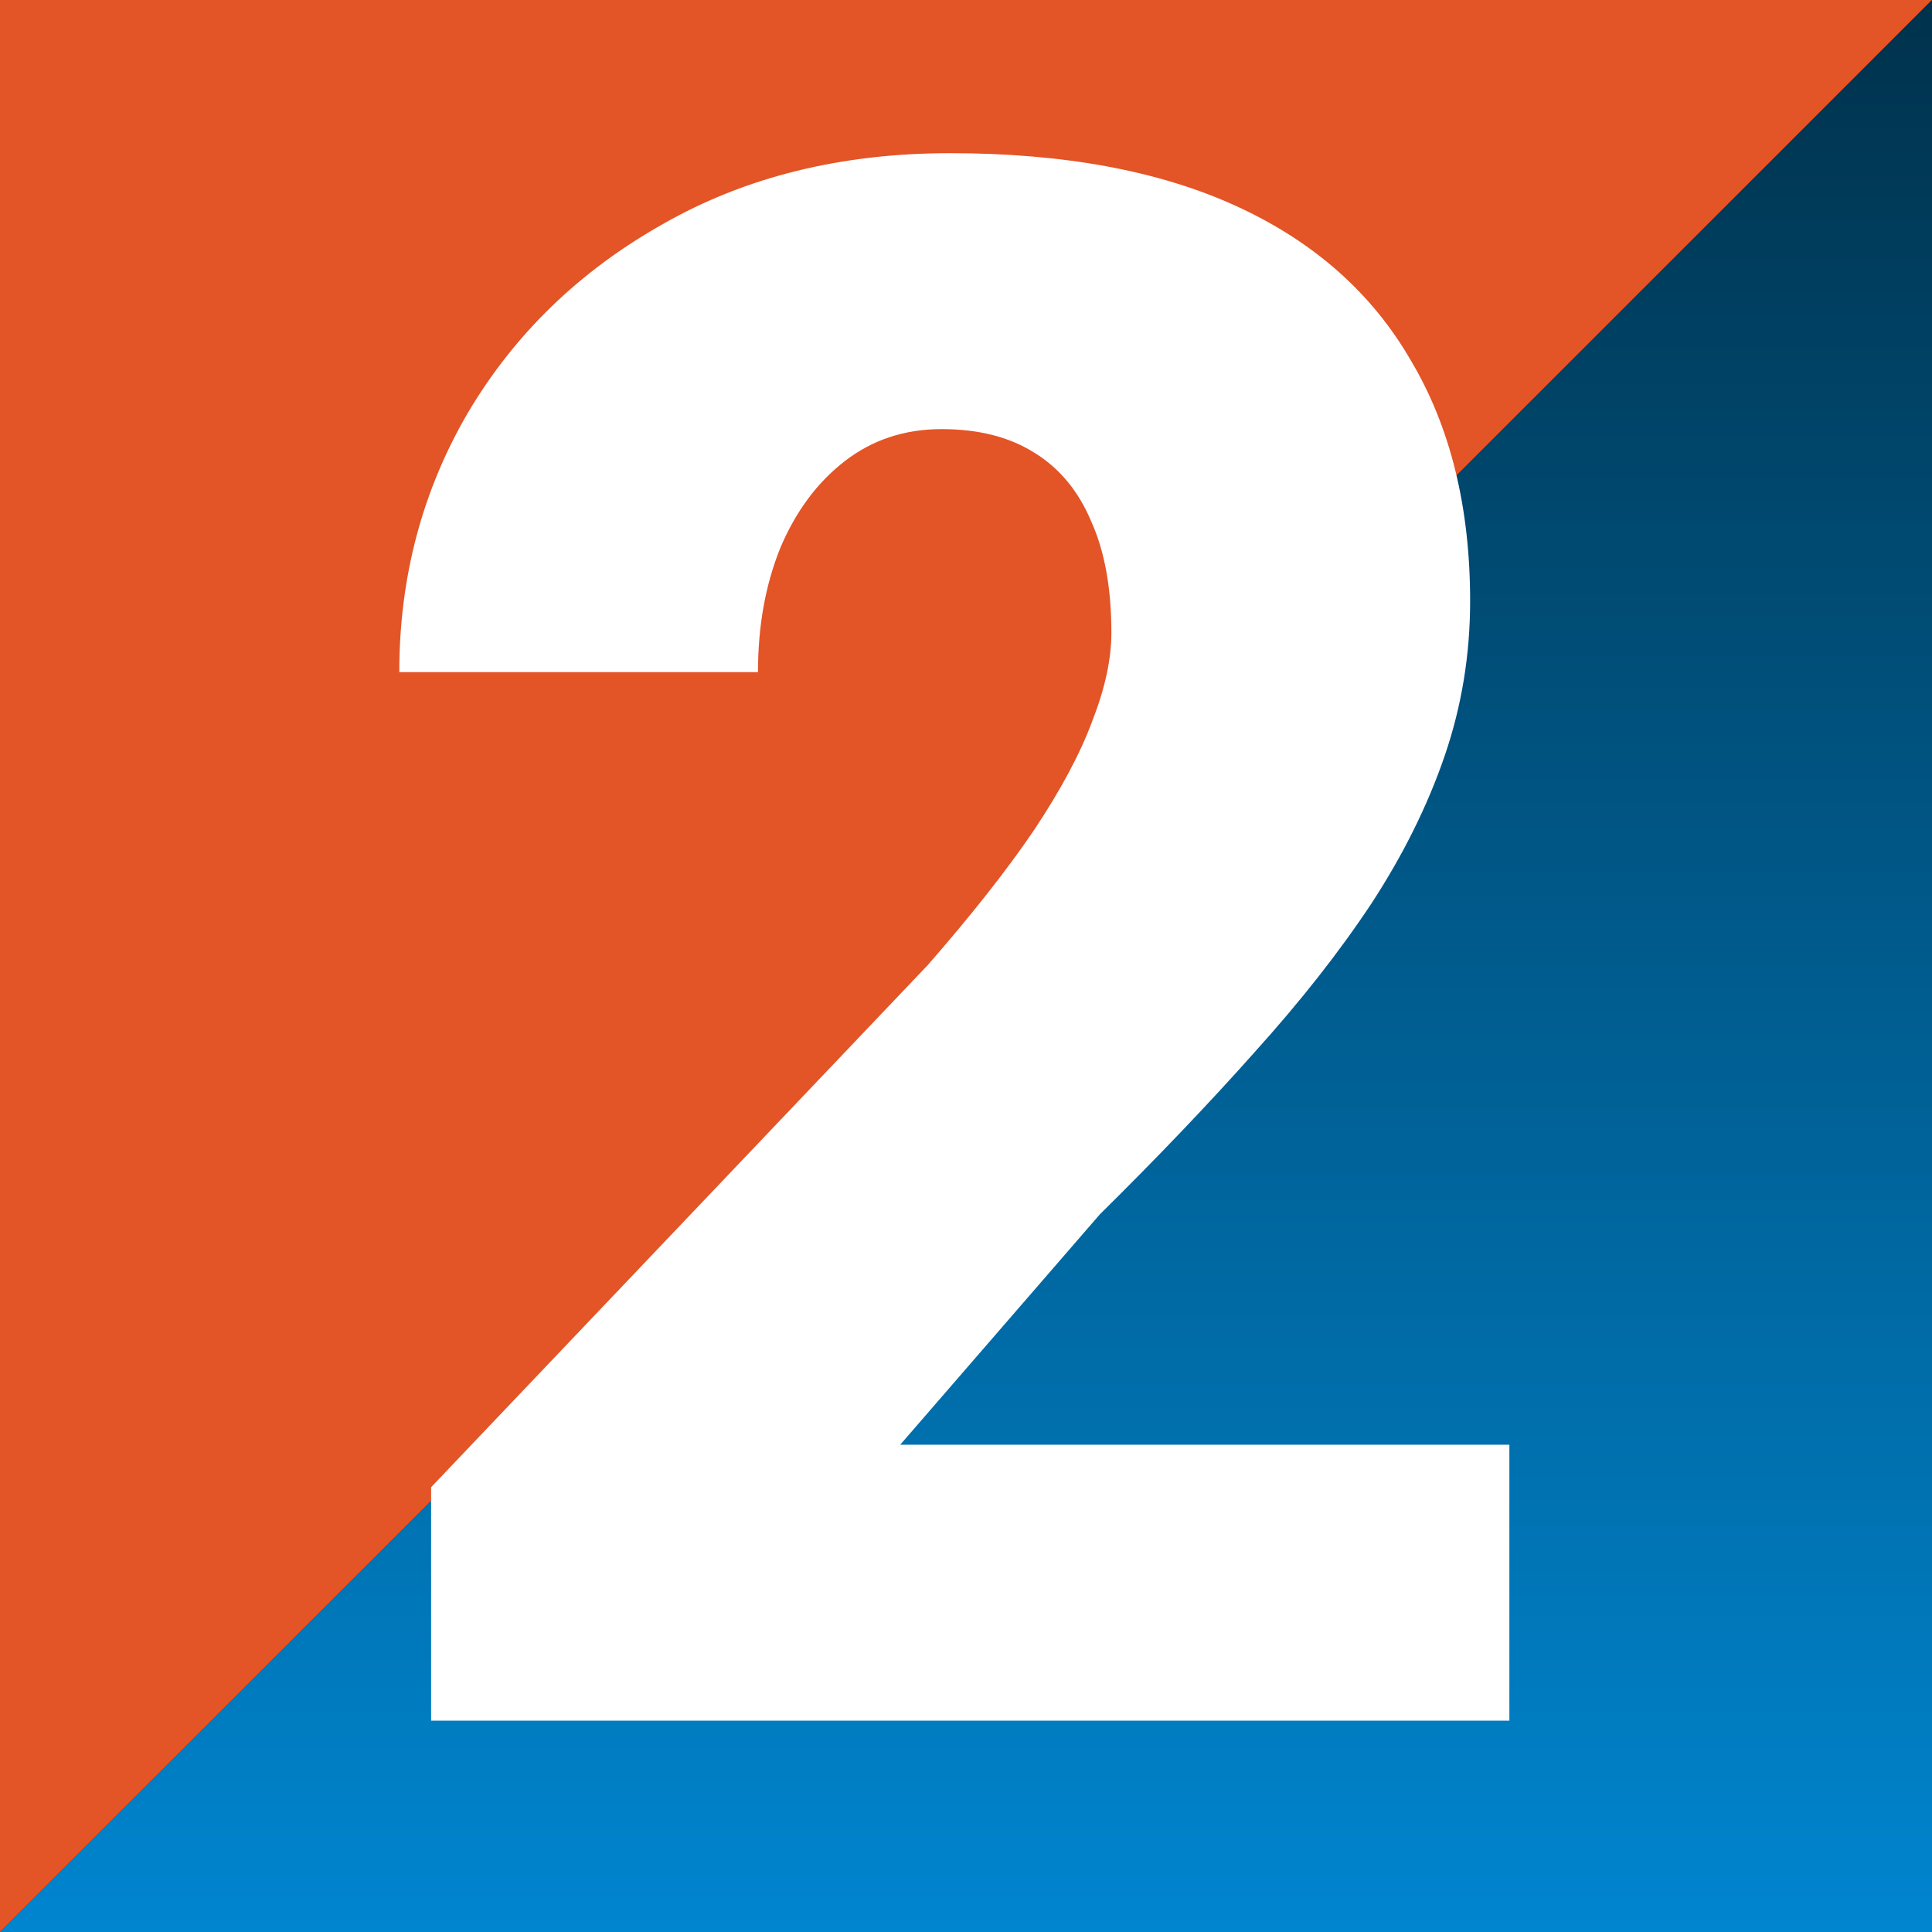
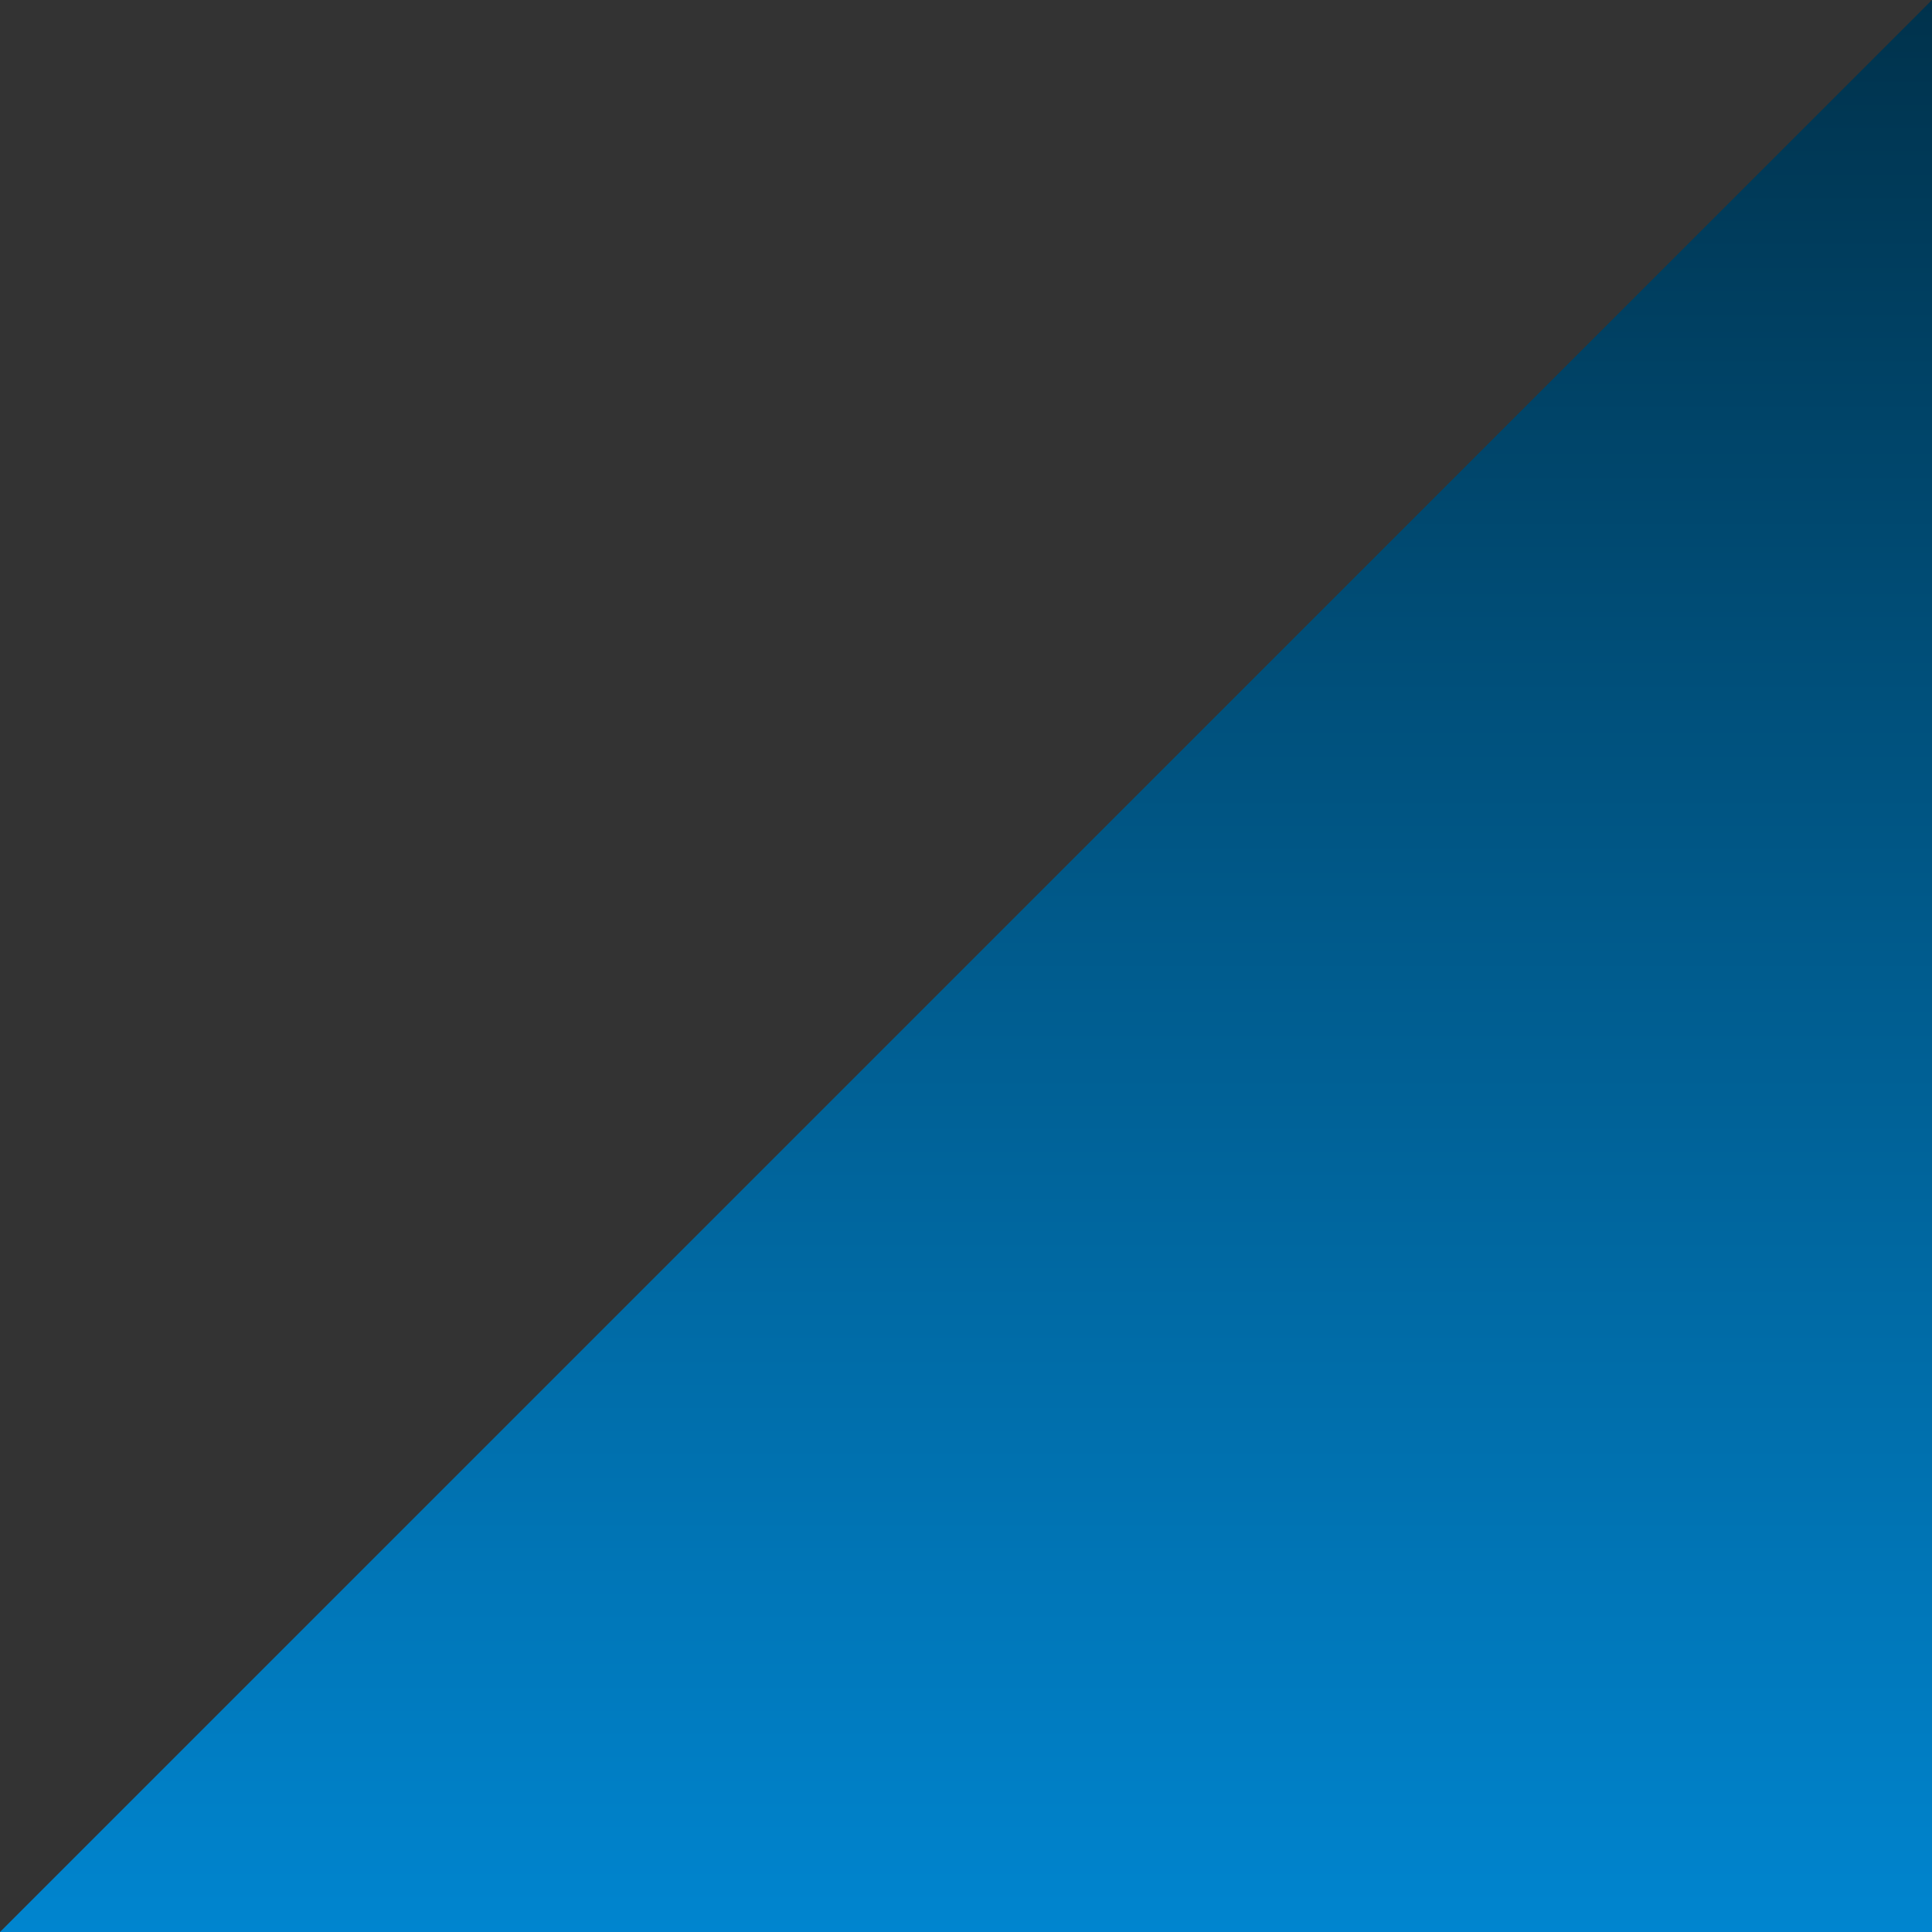
<svg xmlns="http://www.w3.org/2000/svg" width="64" height="64" fill="none" viewBox="0 0 64 64">
  <rect x="0" y="0" width="64" height="64" fill="#333333" stroke="none" />
-   <path fill="#E35426" d="M0 0h64L0 64V0Z" />
  <path fill="url(#a)" d="M64 64H0L64 0v64Z" />
-   <path fill="#fff" d="M50 47.86V57H14.281v-7.734l16.453-17.297c1.453-1.664 2.625-3.153 3.516-4.465.89-1.336 1.535-2.543 1.934-3.621.422-1.078.632-2.051.632-2.918 0-1.477-.222-2.707-.668-3.692-.421-1.007-1.054-1.77-1.898-2.285-.82-.515-1.84-.773-3.059-.773-1.218 0-2.285.351-3.199 1.055-.914.703-1.629 1.664-2.144 2.882-.492 1.22-.739 2.59-.739 4.114H13.227c0-3.141.761-6.012 2.285-8.614 1.547-2.601 3.691-4.675 6.433-6.222 2.742-1.57 5.918-2.356 9.528-2.356 3.773 0 6.937.586 9.492 1.758 2.554 1.172 4.476 2.871 5.765 5.098 1.313 2.203 1.97 4.863 1.97 7.98 0 1.781-.282 3.492-.845 5.133-.562 1.64-1.37 3.27-2.425 4.887-1.055 1.593-2.344 3.234-3.867 4.922-1.5 1.687-3.211 3.48-5.133 5.379l-6.61 7.628H50Z" />
  <defs>
    <linearGradient id="a" x1="32" x2="32" y1="64" y2="0" gradientUnits="userSpaceOnUse">
      <stop stop-color="#0085CF" />
      <stop offset="1" stop-color="#00324C" />
    </linearGradient>
  </defs>
</svg>